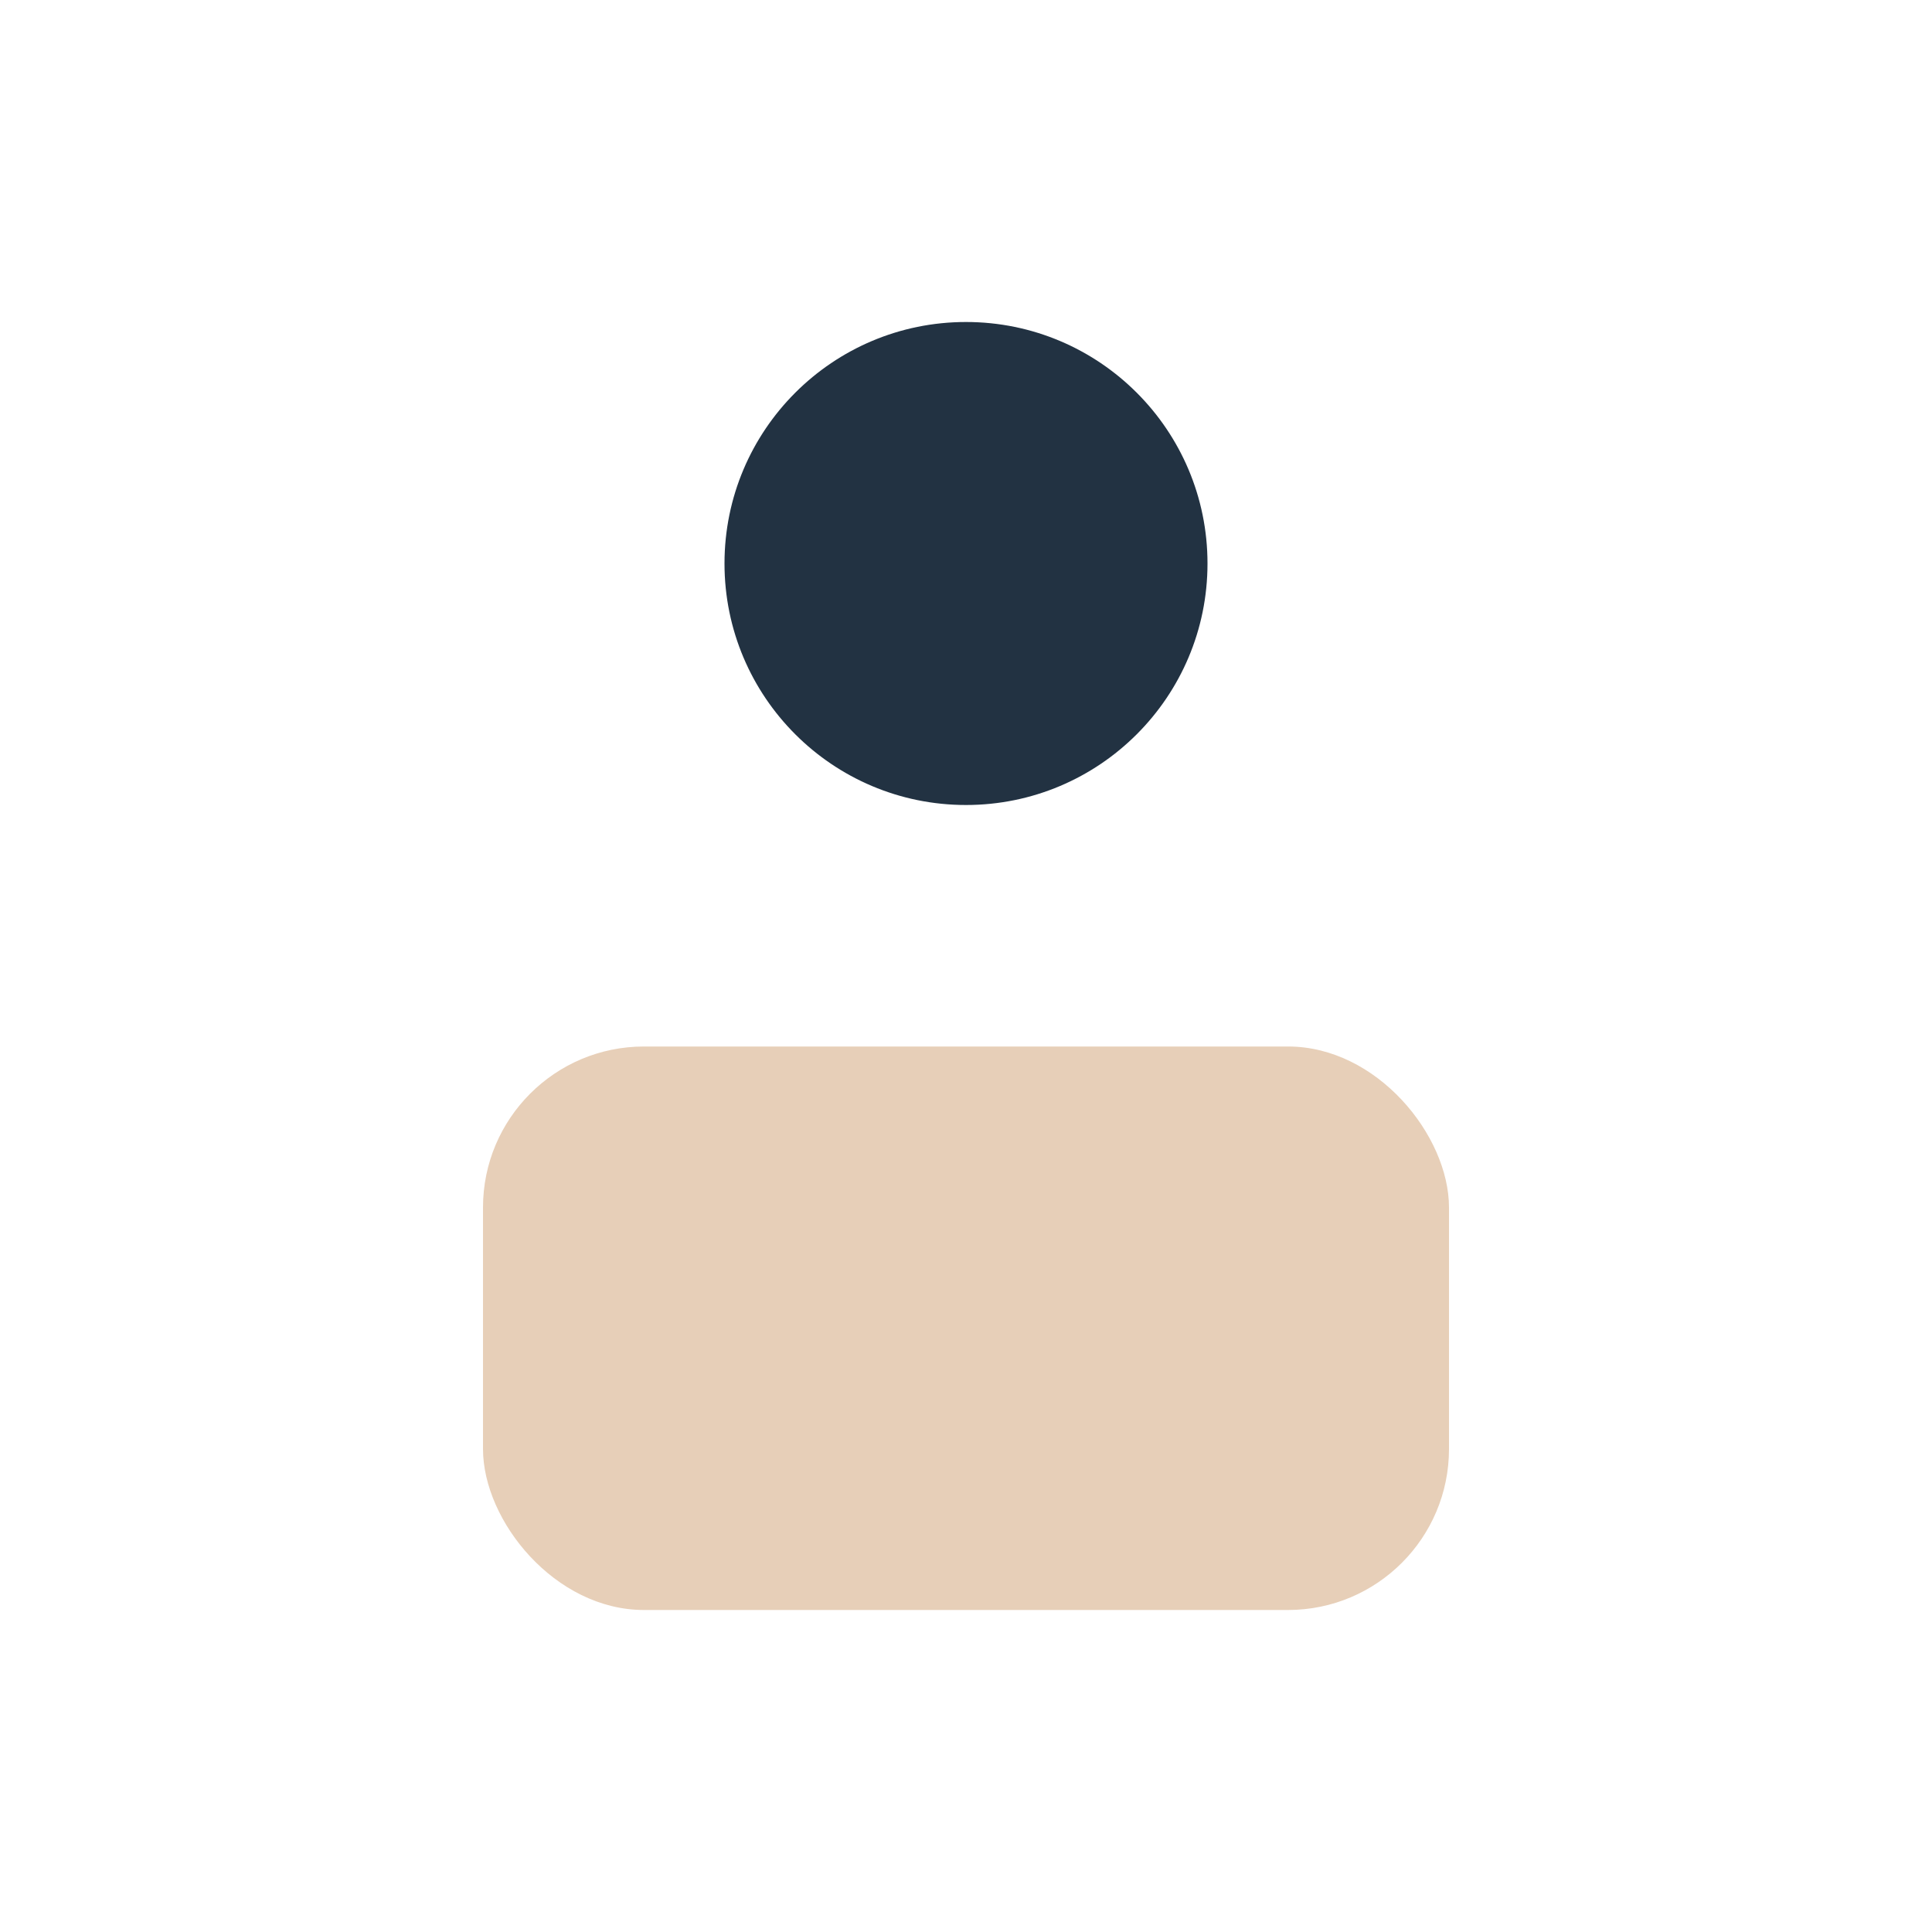
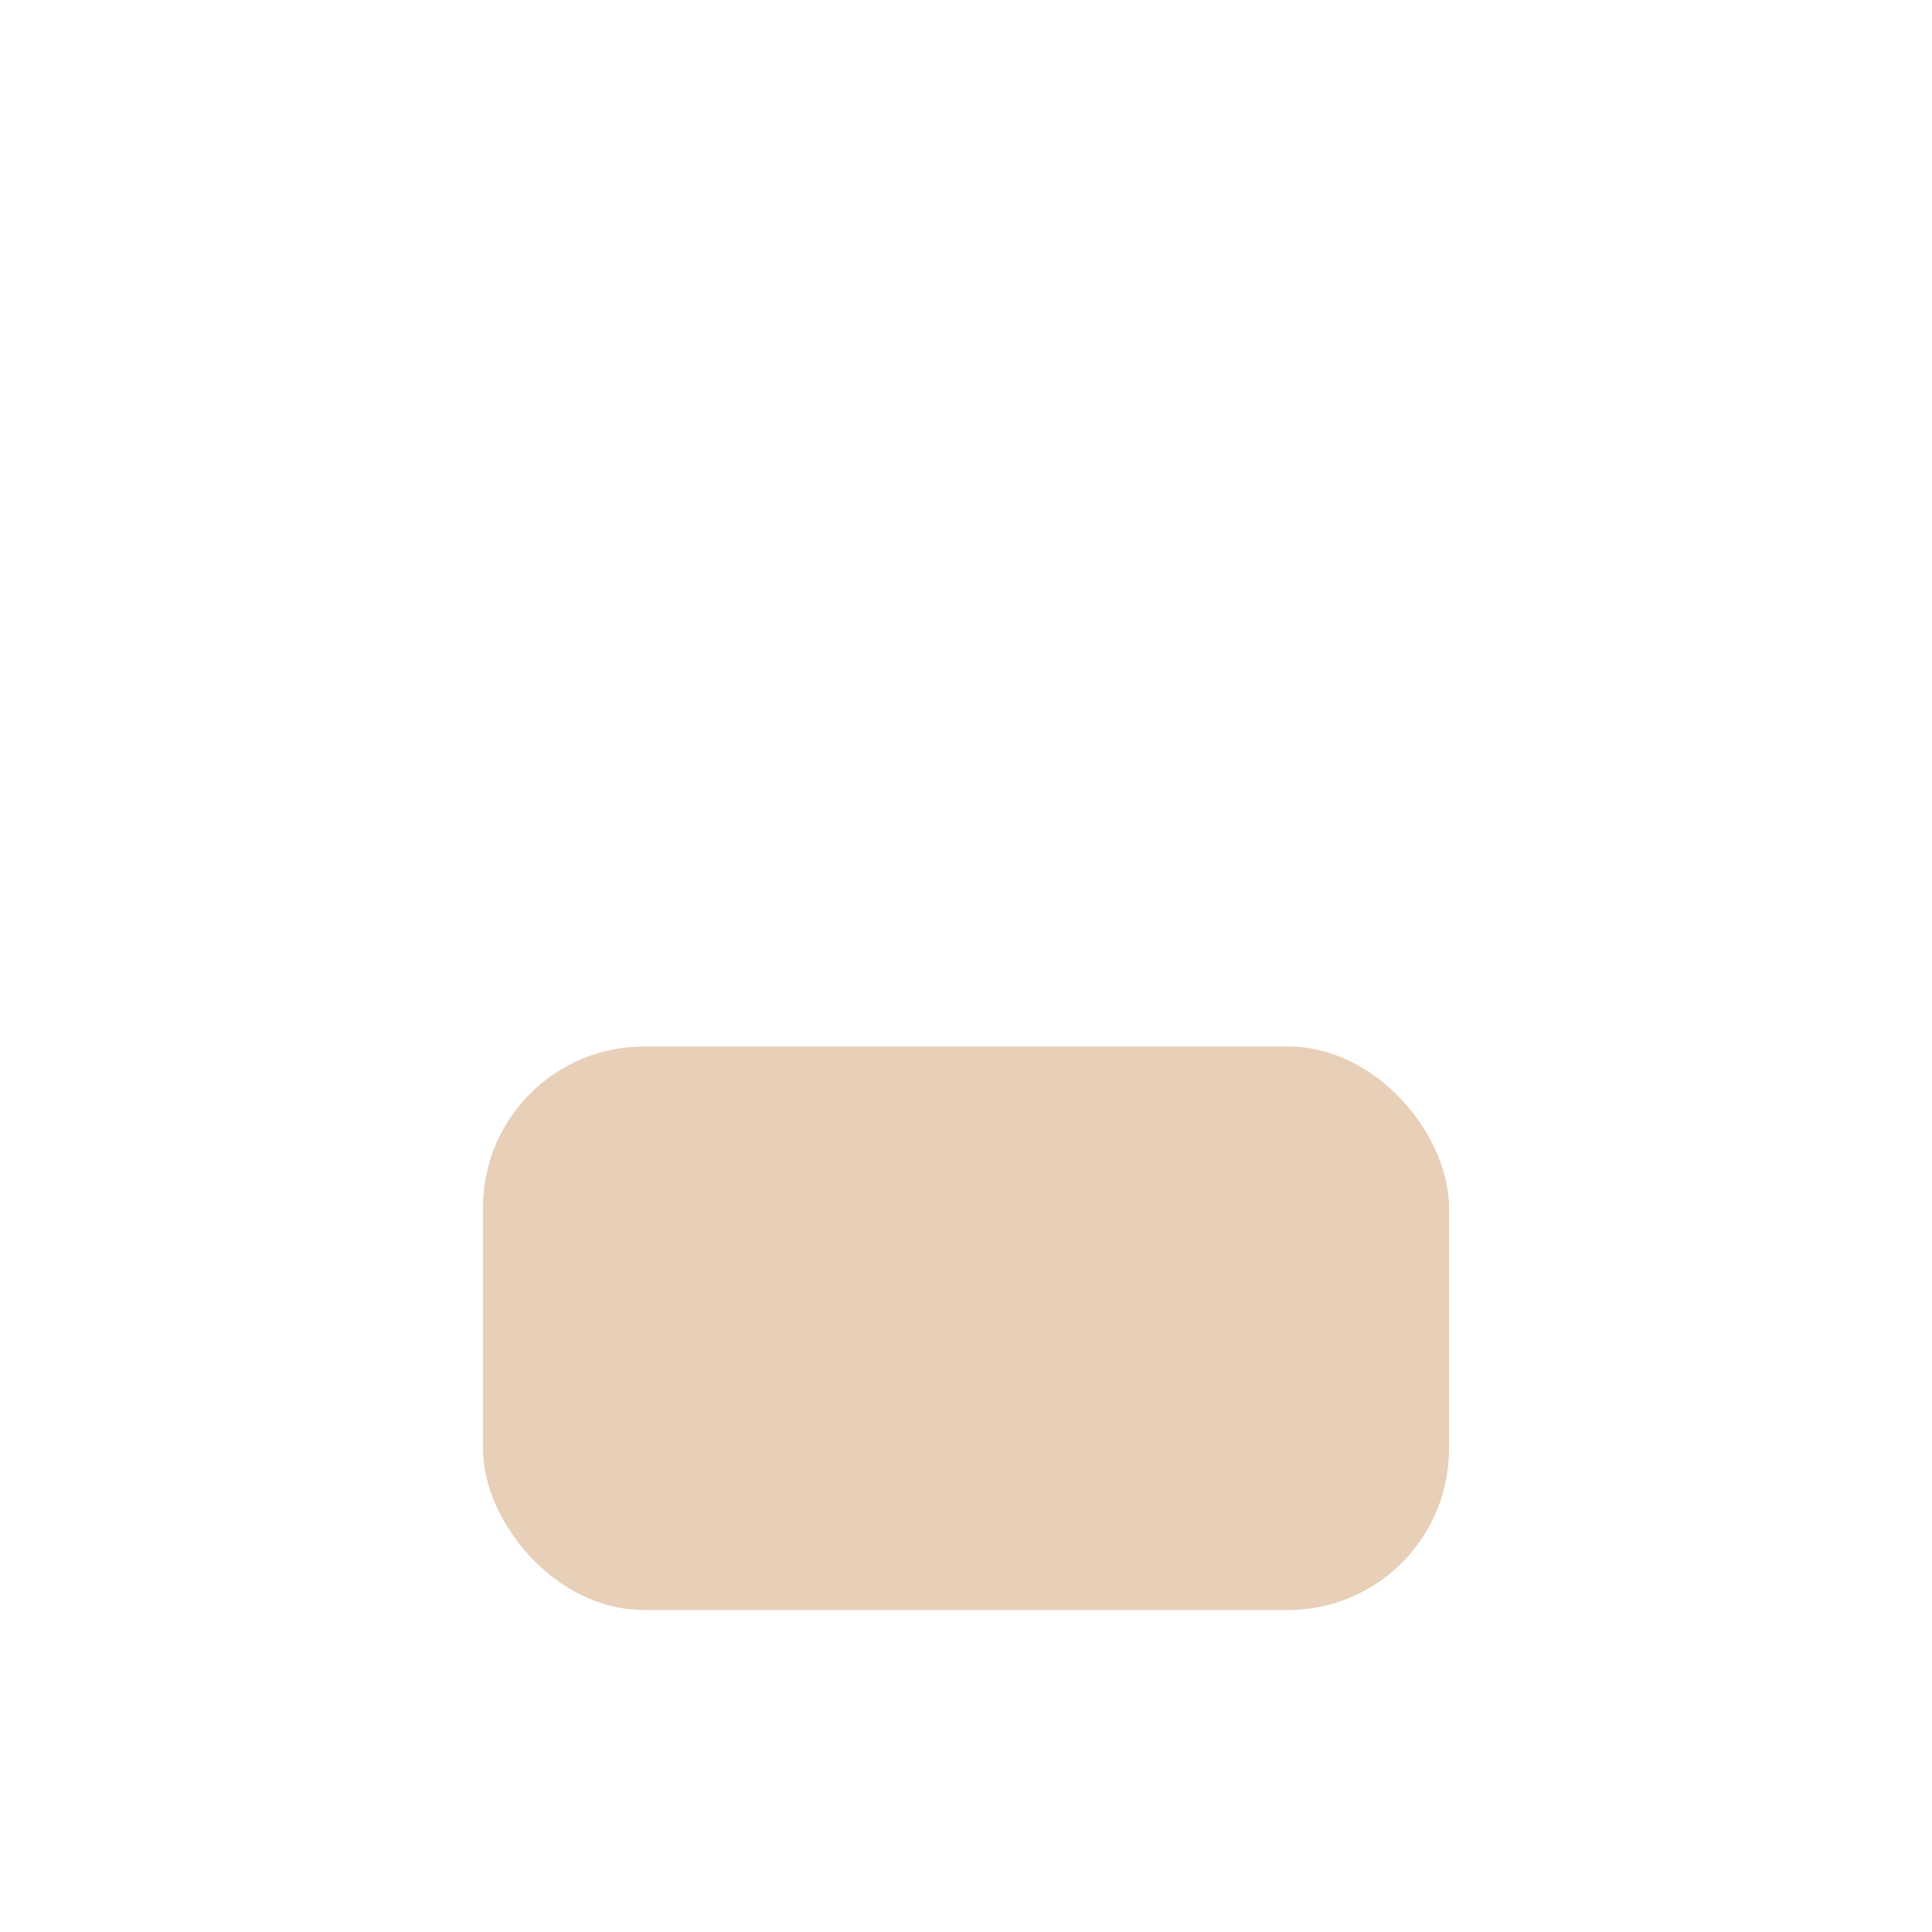
<svg xmlns="http://www.w3.org/2000/svg" width="24" height="24" viewBox="0 0 24 24">
-   <circle cx="12" cy="7" r="3" fill="#223242" />
  <rect x="6" y="13" width="12" height="7" rx="2" fill="#E7CFB8" />
</svg>